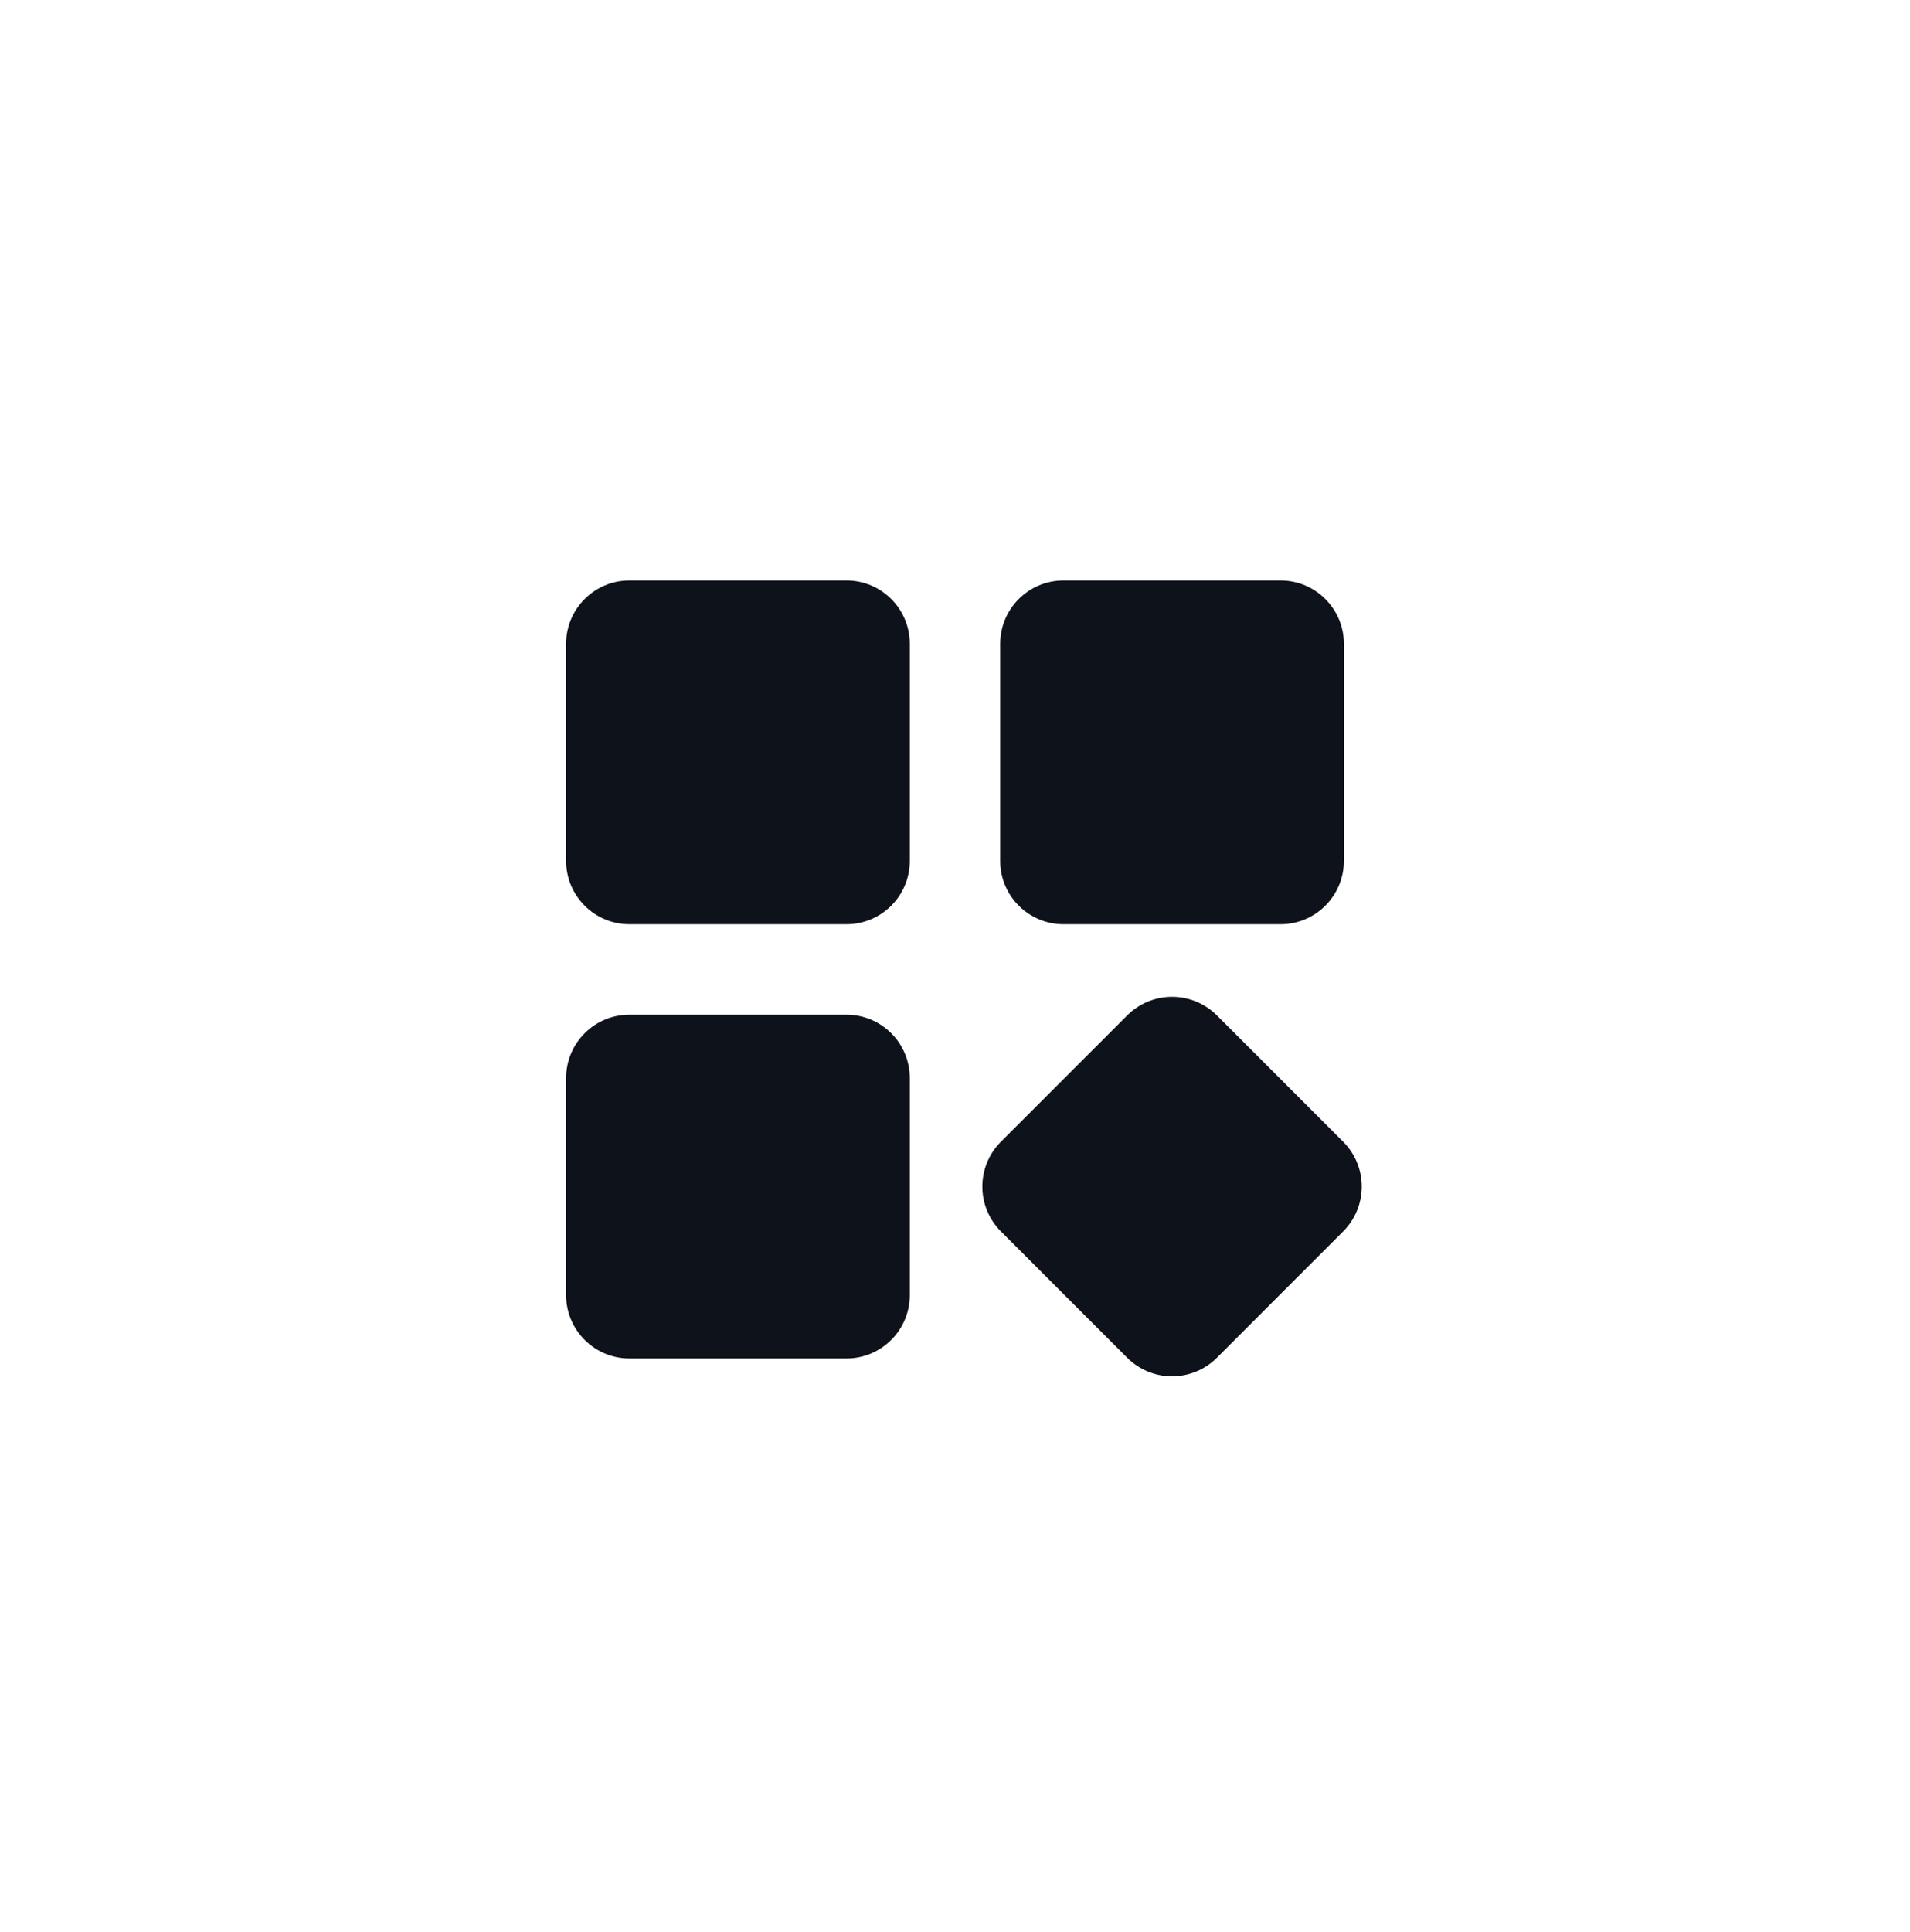
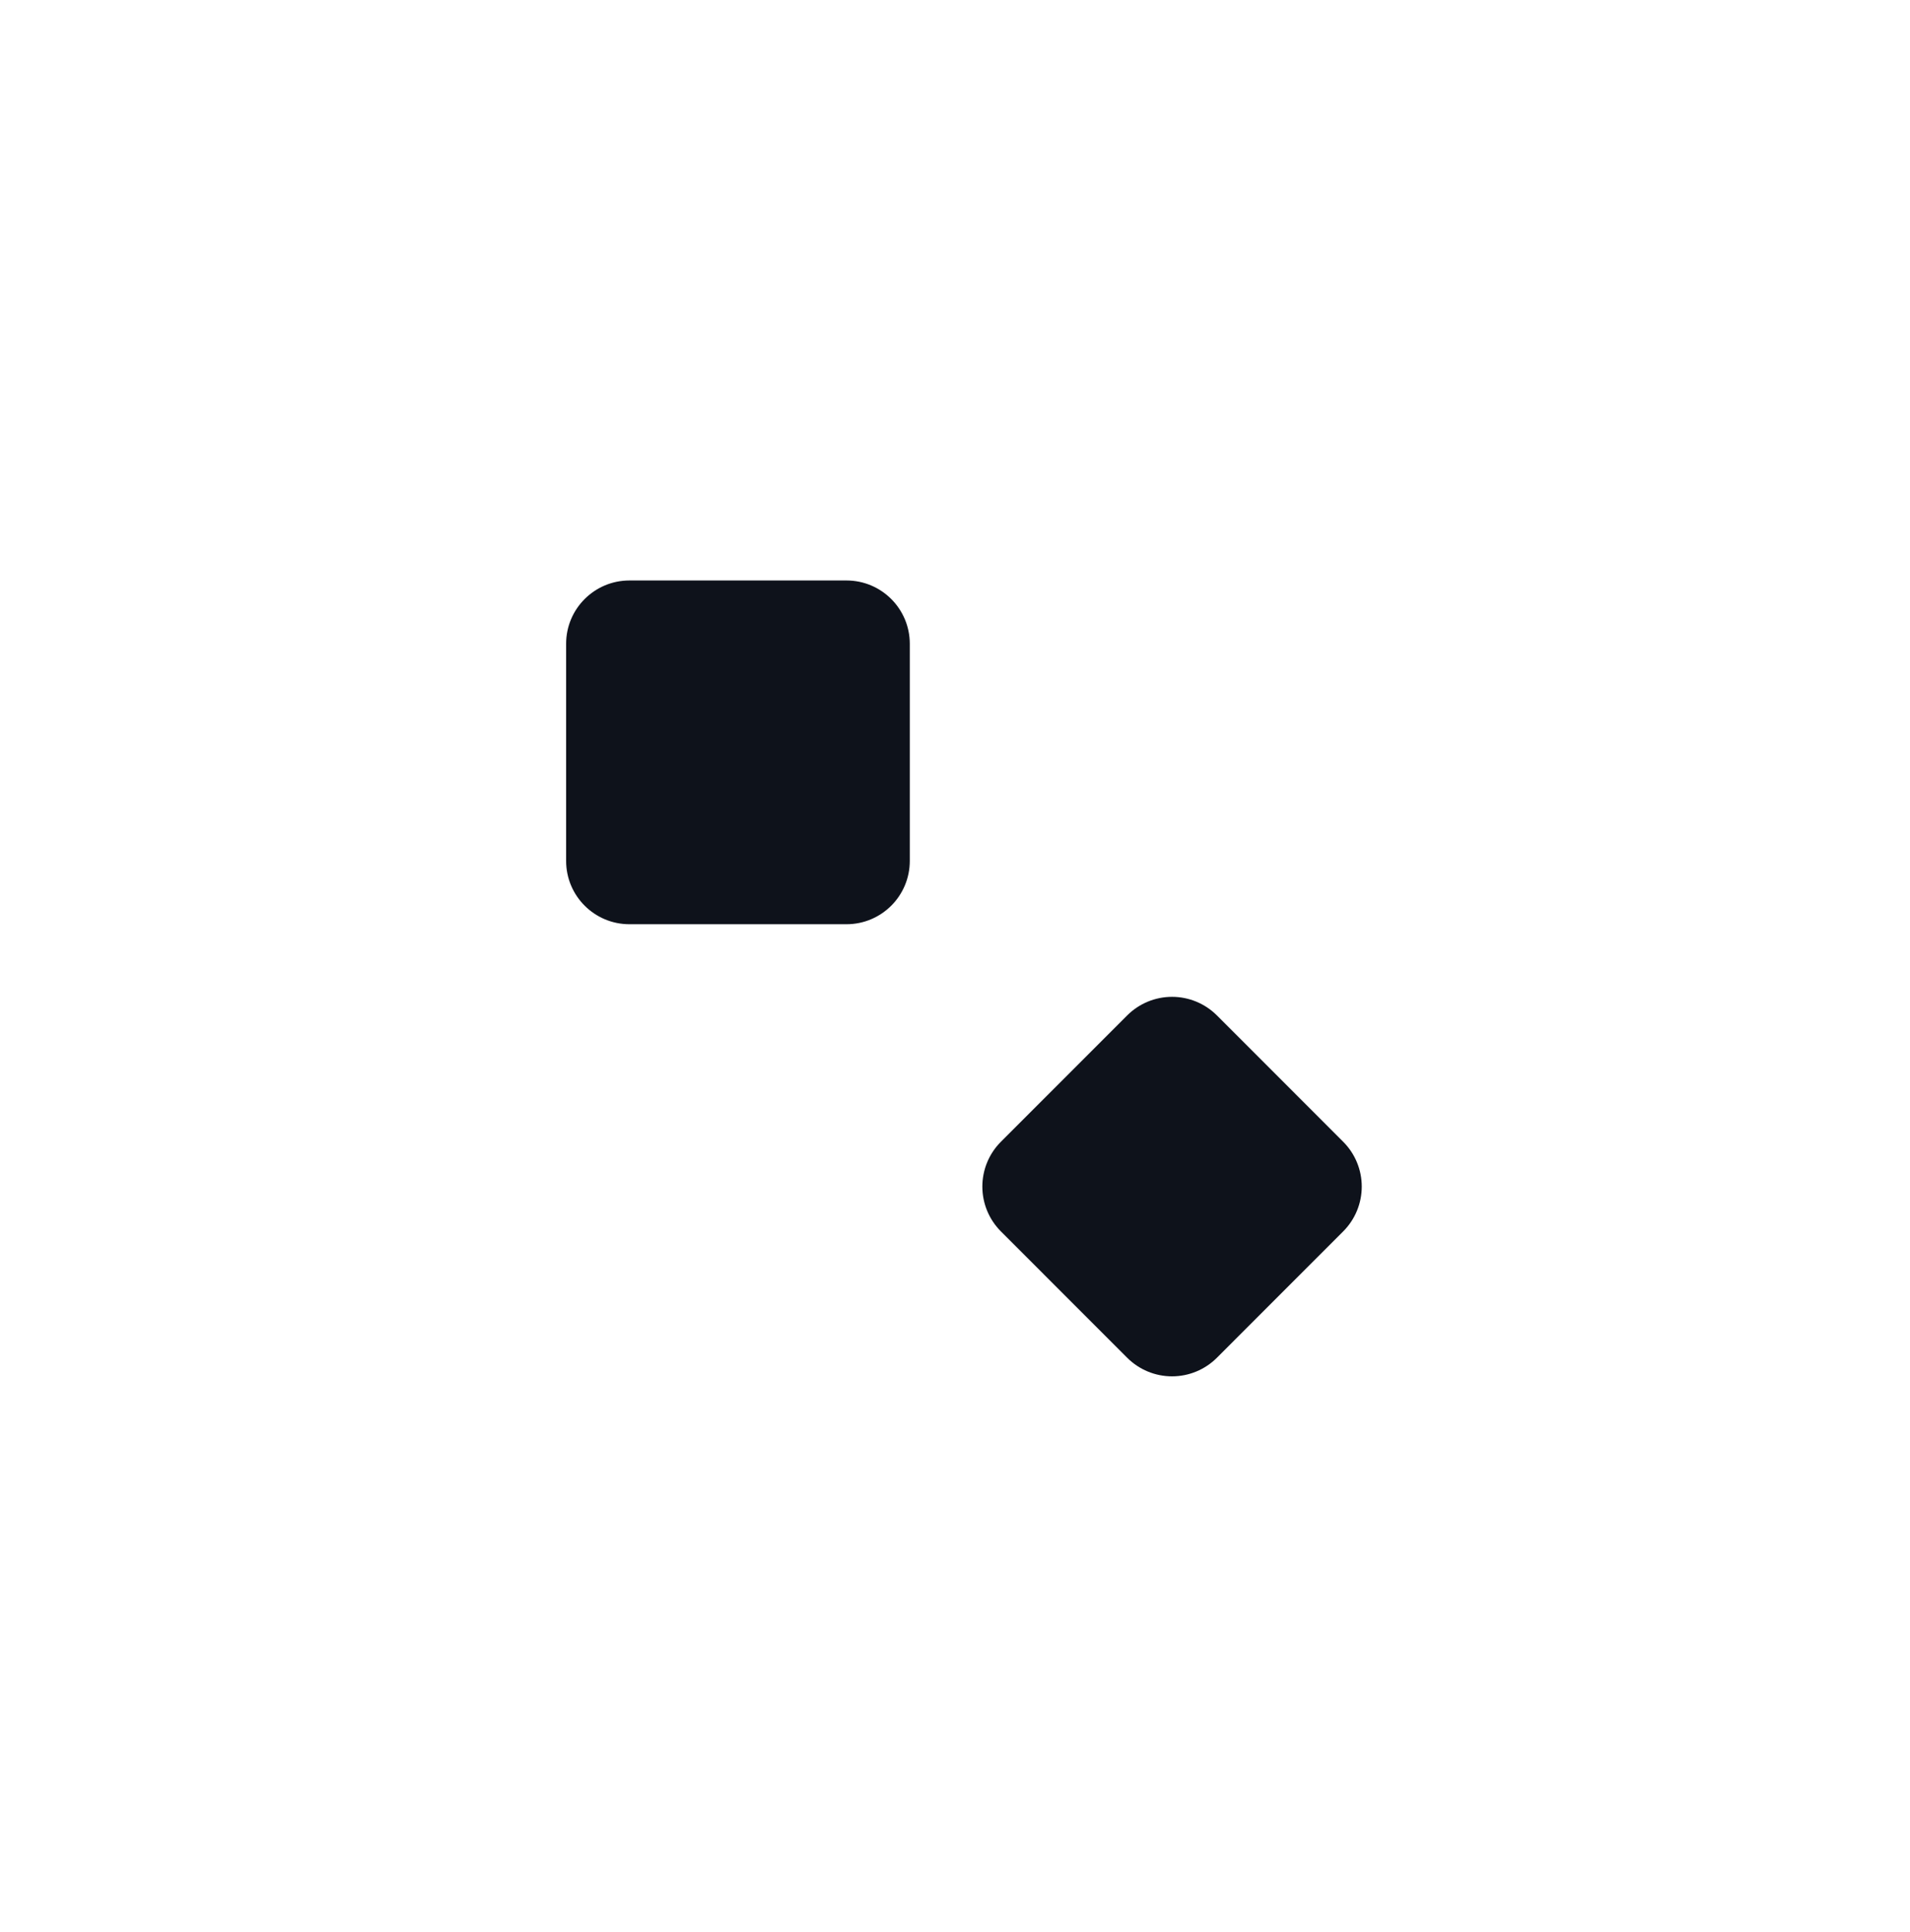
<svg xmlns="http://www.w3.org/2000/svg" width="88" height="89" viewBox="0 0 88 89" fill="none">
-   <path d="M59 26.736H49C47.389 26.736 46.083 28.042 46.083 29.652V39.653C46.083 41.263 47.389 42.569 49 42.569H59C60.611 42.569 61.917 41.263 61.917 39.653V29.652C61.917 28.042 60.611 26.736 59 26.736Z" fill="#0E121B" />
  <path d="M61.888 52.591L56.062 46.764C55.514 46.219 54.773 45.913 54 45.913C53.227 45.913 52.486 46.219 51.938 46.764L46.112 52.591C45.566 53.138 45.26 53.88 45.26 54.652C45.26 55.425 45.566 56.167 46.112 56.714L51.938 62.541C52.486 63.087 53.227 63.393 54 63.393C54.773 63.393 55.514 63.087 56.062 62.541L61.888 56.714C62.434 56.167 62.741 55.425 62.741 54.652C62.741 53.879 62.434 53.138 61.888 52.591Z" fill="#0E121B" />
  <path d="M39 26.736H29C27.389 26.736 26.083 28.042 26.083 29.652V39.653C26.083 41.263 27.389 42.569 29 42.569H39C40.611 42.569 41.917 41.263 41.917 39.653V29.652C41.917 28.042 40.611 26.736 39 26.736Z" fill="#0E121B" />
-   <path d="M39 46.736H29C27.389 46.736 26.083 48.042 26.083 49.653V59.653C26.083 61.263 27.389 62.569 29 62.569H39C40.611 62.569 41.917 61.263 41.917 59.653V49.653C41.917 48.042 40.611 46.736 39 46.736Z" fill="#0E121B" />
</svg>